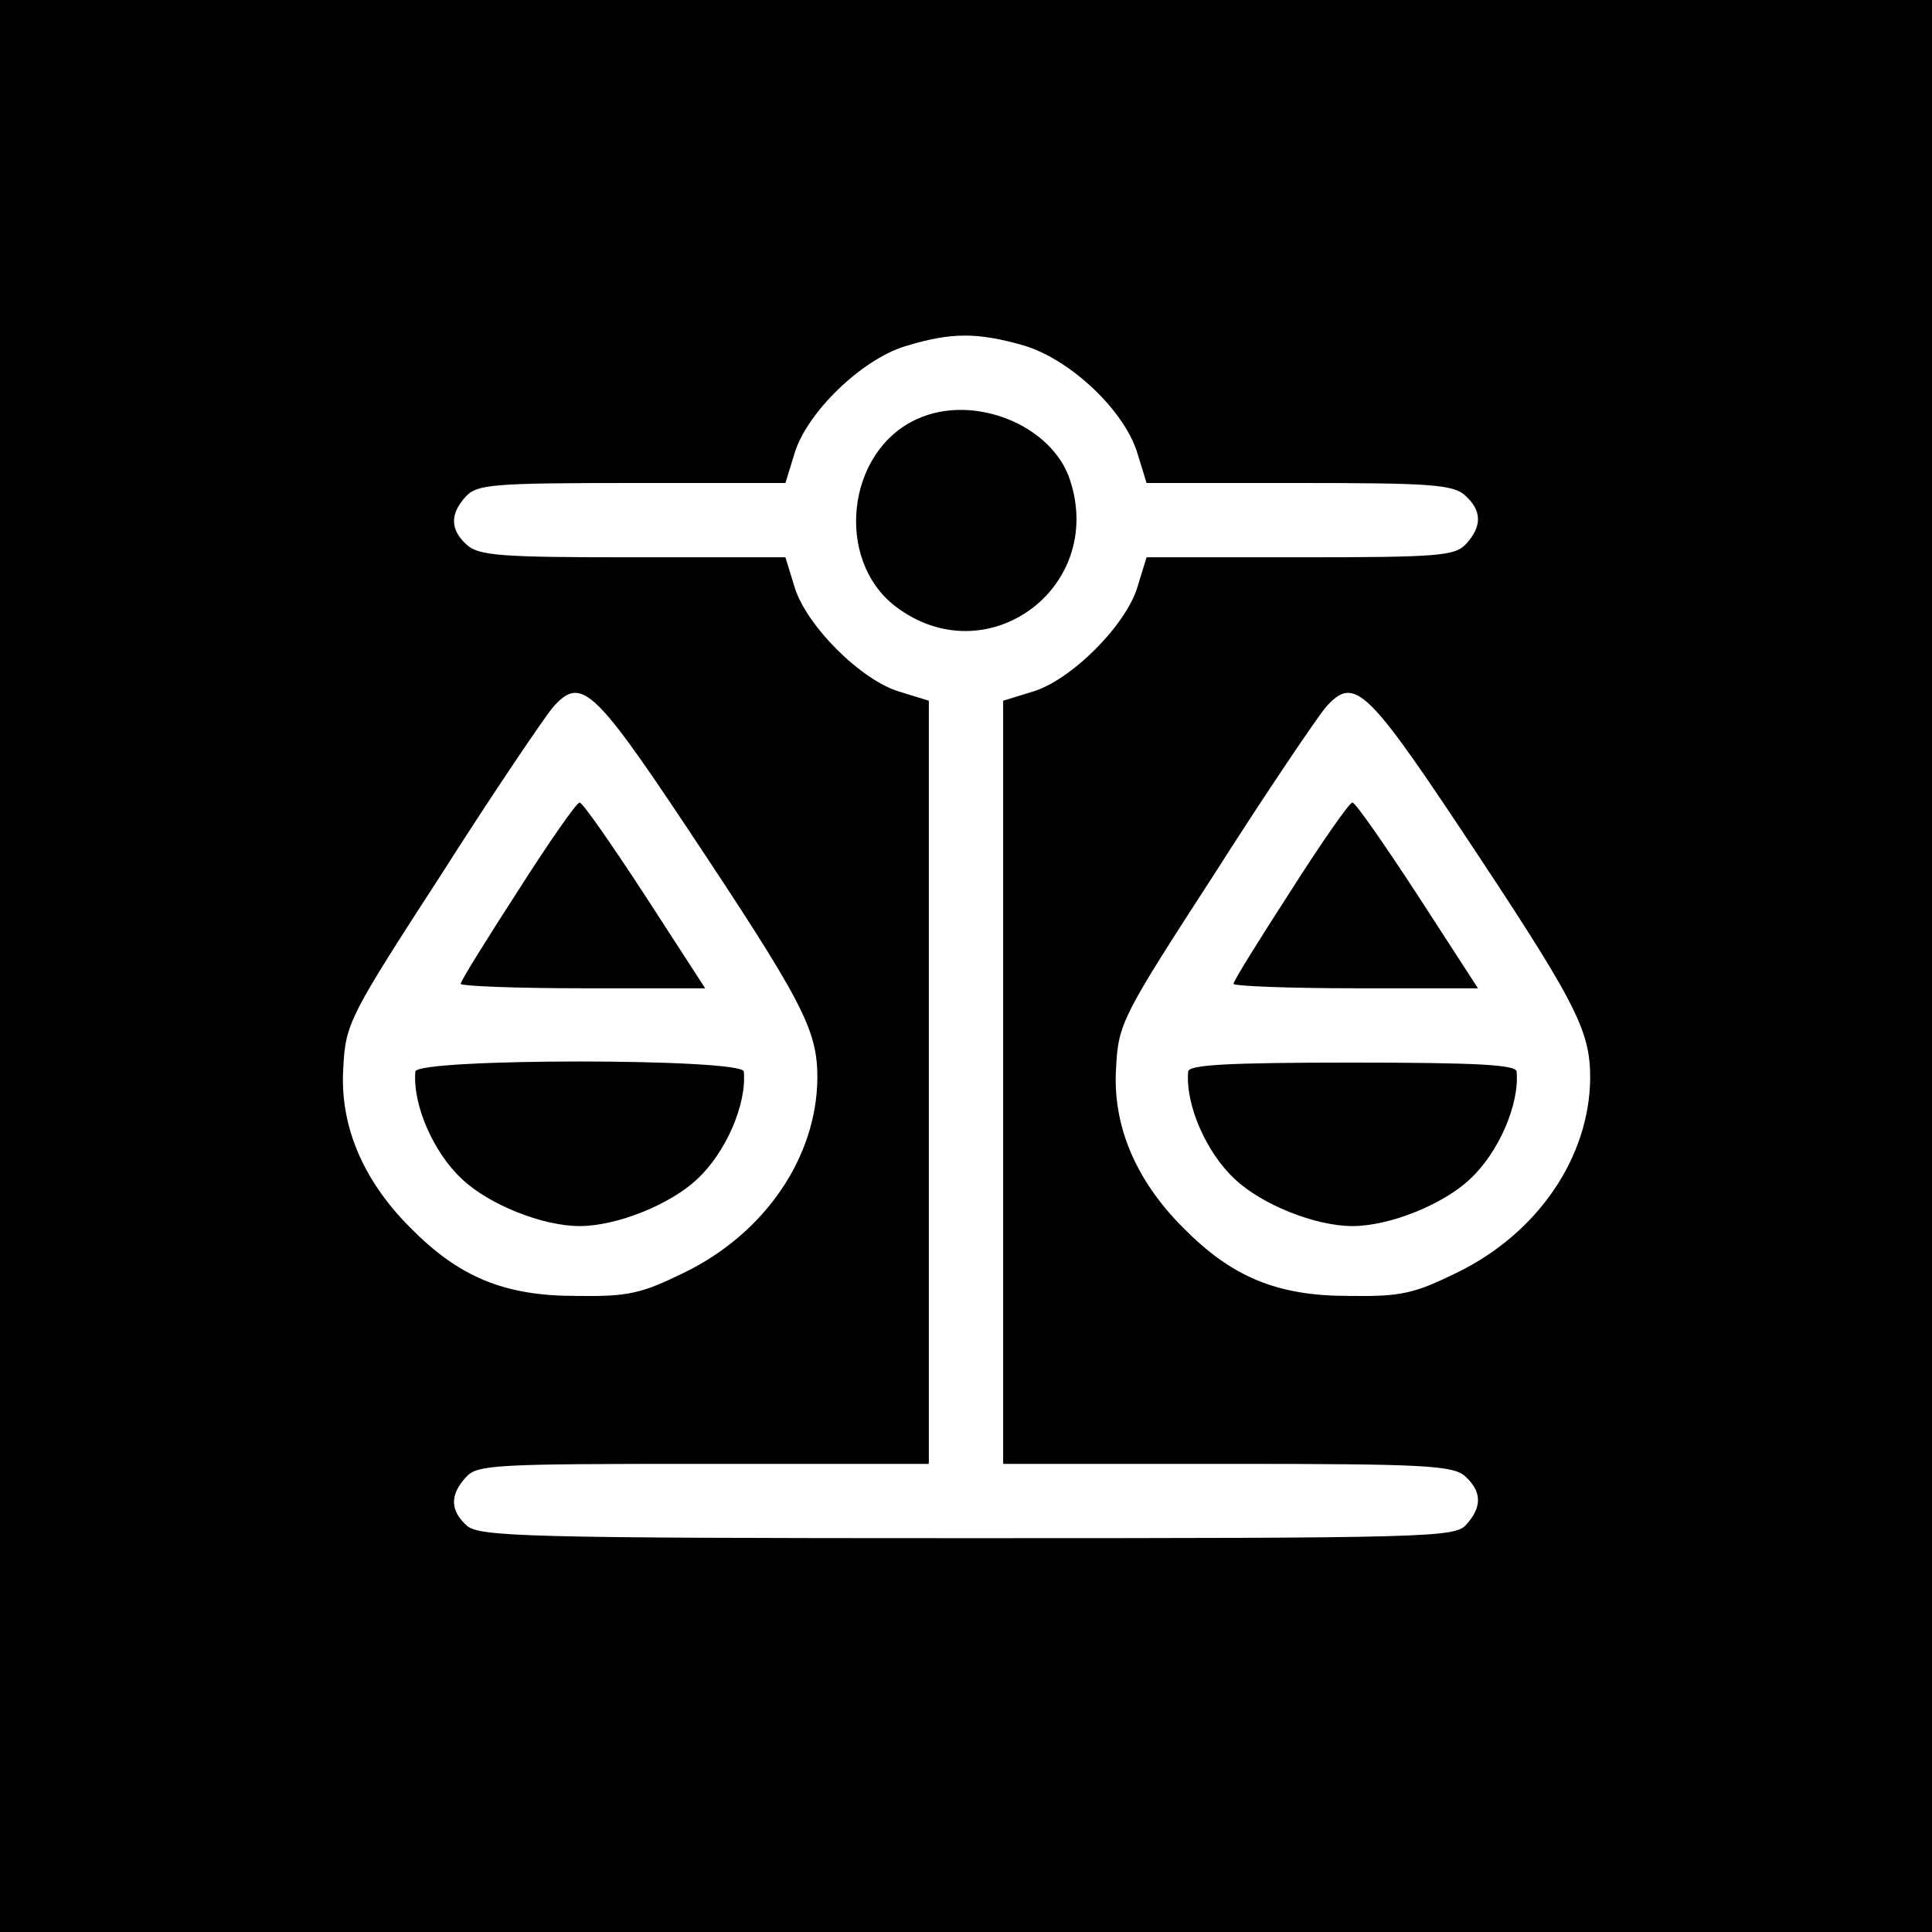
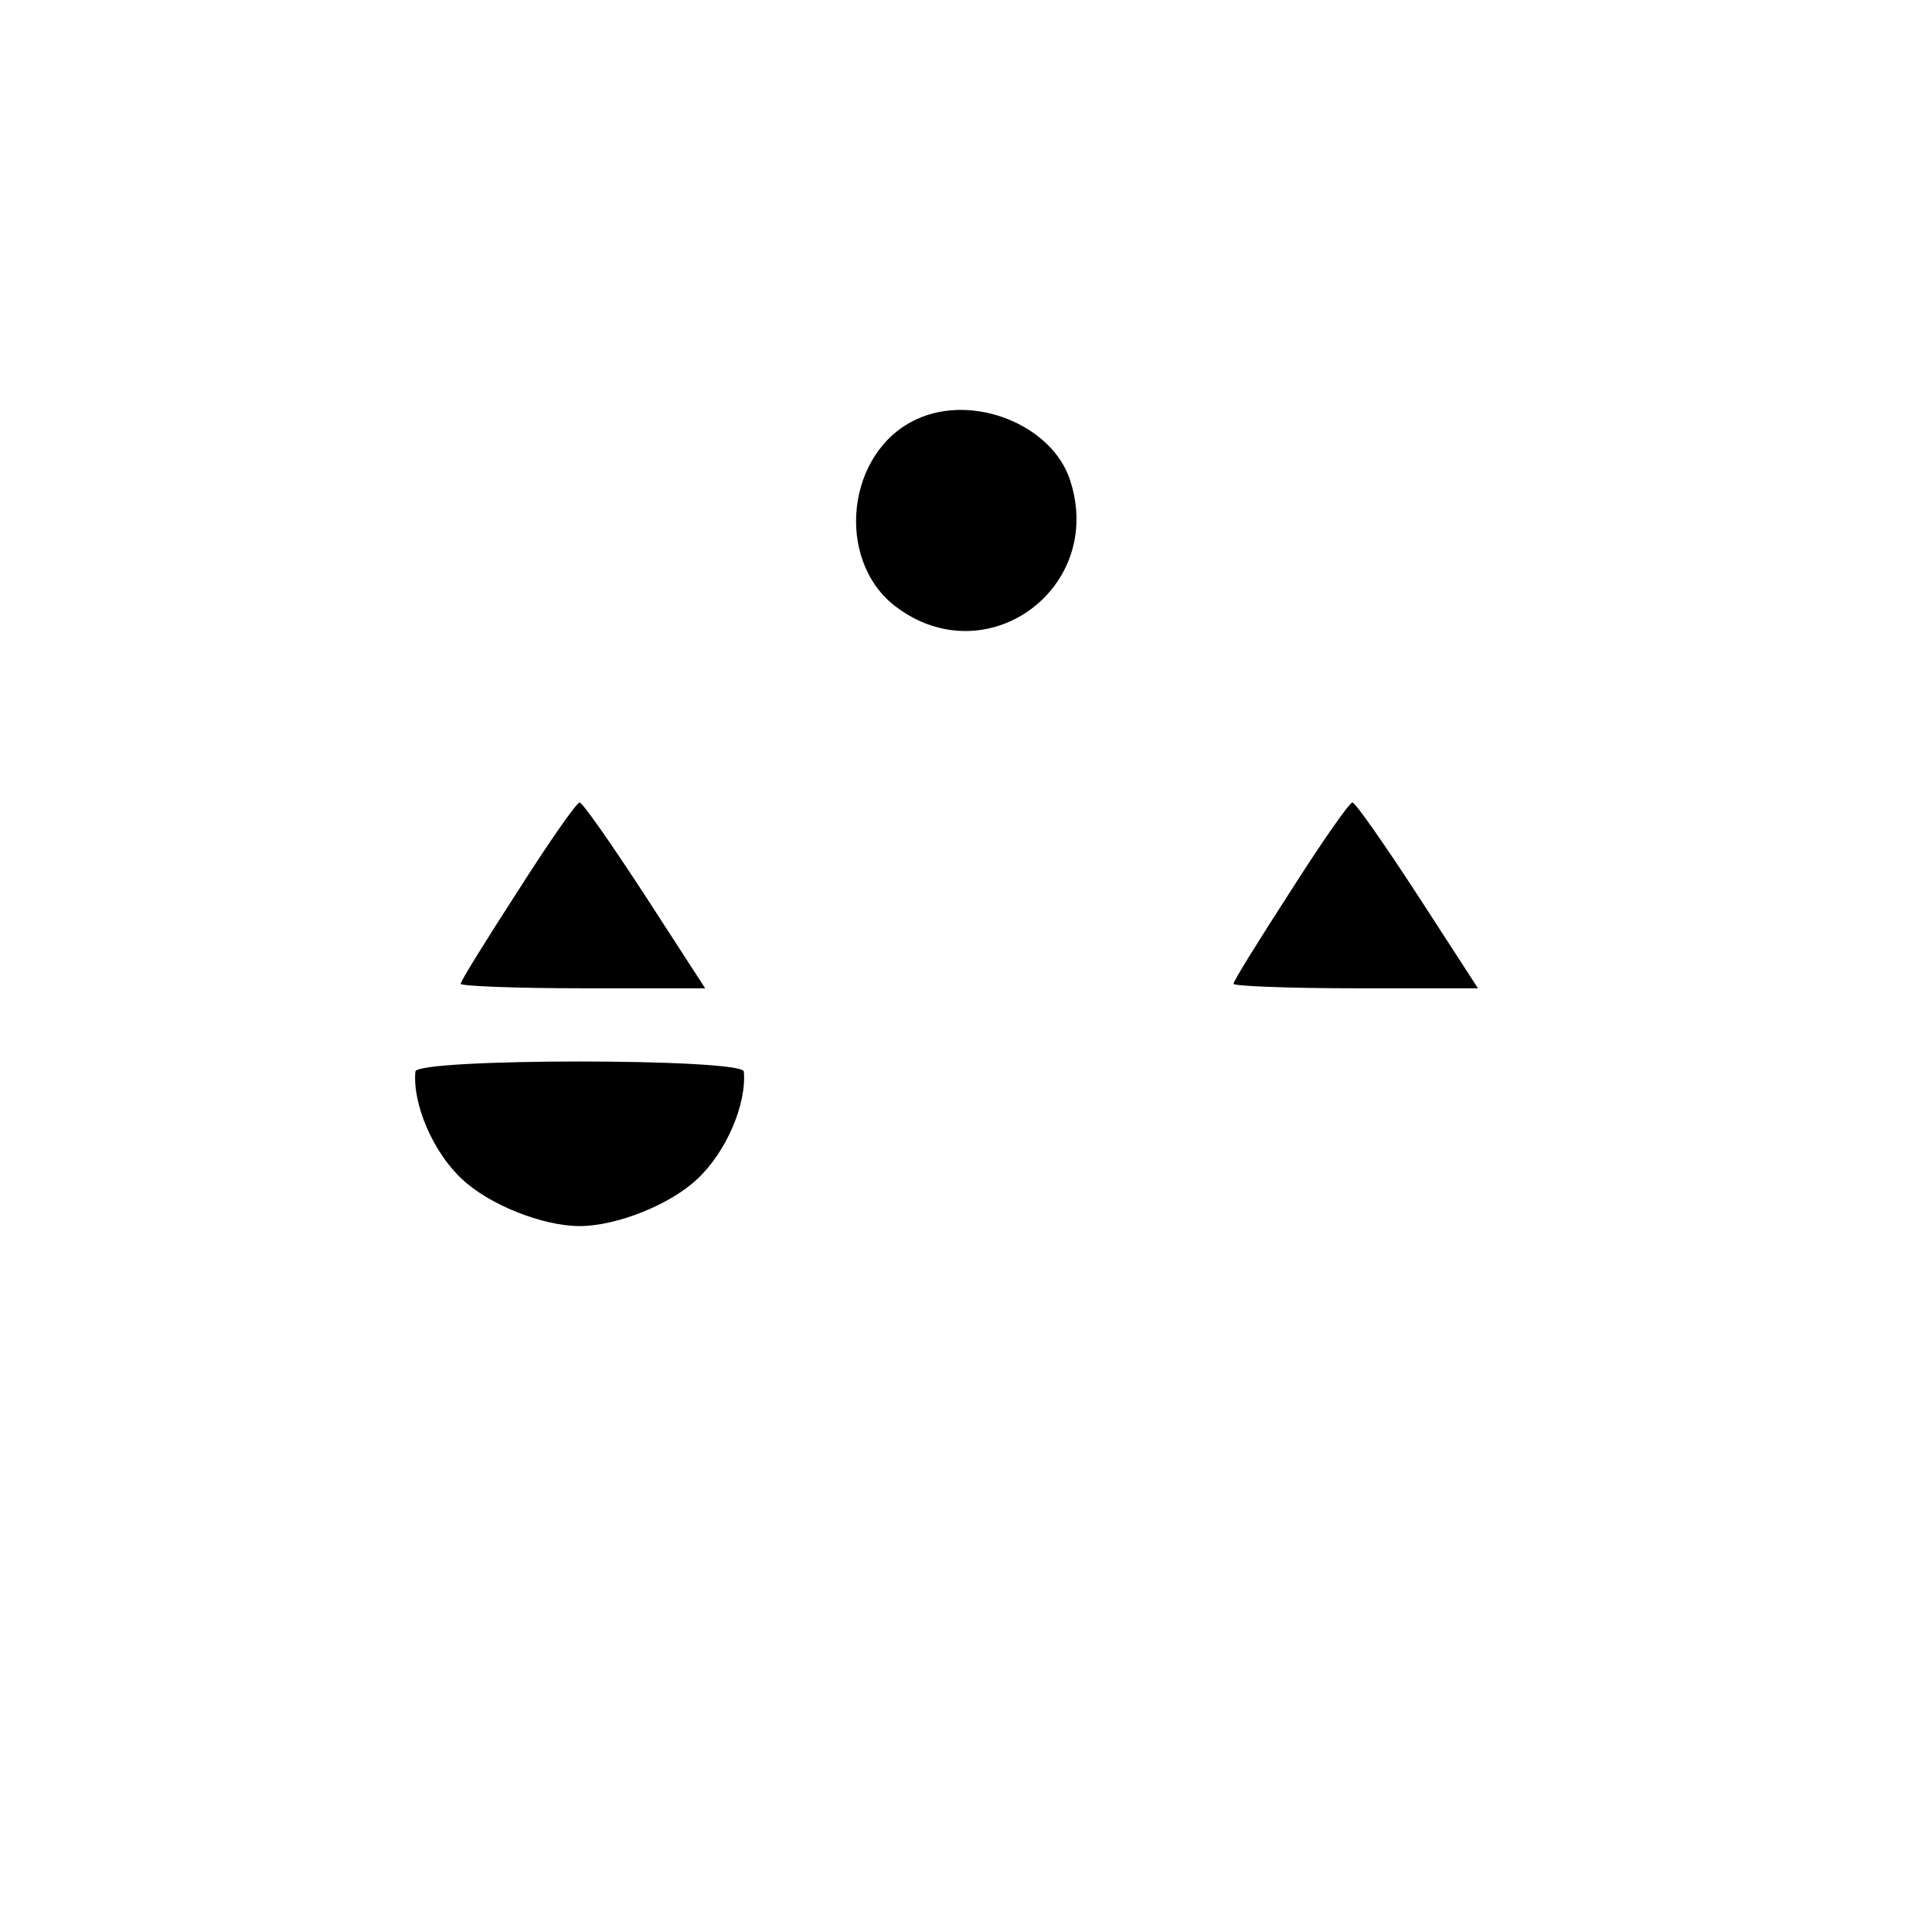
<svg xmlns="http://www.w3.org/2000/svg" version="1.0" width="260pt" height="260pt" viewBox="0 0 260 260" preserveAspectRatio="xMidYMid meet">
  <g transform="translate(0,260) scale(0.1,-0.1)" fill="#000000" stroke="none">
-     <path d="M0 1300 l0 -1300 1300 0 1300 0 0 1300 0 1300 -1300 0 -1300 0 0 -1300z m1378 835 c63 -19 136 -88 153 -146 l12 -39 205 0 c177 0 208 -2 224 -17 22 -20 23 -41 1 -65 -15 -16 -35 -18 -223 -18 l-207 0 -12 -39 c-15 -52 -90 -127 -142 -142 l-39 -12 0 -514 0 -513 302 0 c266 0 304 -2 320 -17 22 -20 23 -41 1 -65 -15 -17 -49 -18 -671 -18 -596 0 -657 2 -674 17 -22 20 -23 41 -1 65 15 17 38 18 320 18 l303 0 0 513 0 514 -39 12 c-52 15 -127 90 -142 142 l-12 39 -205 0 c-177 0 -208 2 -224 17 -22 20 -23 41 -1 65 15 16 35 18 223 18 l207 0 12 39 c16 55 90 127 149 145 62 19 97 19 160 1z m-456 -645 c159 -239 178 -275 178 -341 -1 -106 -70 -208 -178 -261 -59 -29 -76 -33 -147 -32 -96 0 -157 25 -223 92 -64 64 -95 138 -90 215 3 60 8 69 133 262 70 110 138 210 149 223 37 42 54 28 178 -158z m1040 0 c159 -239 178 -275 178 -341 -1 -106 -70 -208 -178 -261 -59 -29 -76 -33 -147 -32 -96 0 -157 25 -223 92 -64 64 -95 138 -90 215 3 60 8 69 133 262 70 110 138 210 149 223 37 42 54 28 178 -158z" />
    <path d="M1234 2036 c-95 -43 -111 -189 -29 -252 122 -93 283 24 235 170 -24 74 -130 117 -206 82z" />
    <path d="M697 1401 c-42 -65 -77 -121 -77 -125 0 -3 74 -6 165 -6 l164 0 -81 125 c-45 69 -84 125 -88 125 -4 0 -41 -53 -83 -119z" />
    <path d="M559 1158 c-4 -44 24 -109 63 -145 36 -34 108 -63 158 -63 50 0 122 29 158 63 39 36 67 101 63 145 -2 18 -440 18 -442 0z" />
    <path d="M1737 1401 c-42 -65 -77 -121 -77 -125 0 -3 74 -6 165 -6 l164 0 -81 125 c-45 69 -84 125 -88 125 -4 0 -41 -53 -83 -119z" />
-     <path d="M1599 1158 c-4 -44 24 -109 63 -145 36 -34 108 -63 158 -63 50 0 122 29 158 63 39 36 67 101 63 145 -1 9 -52 12 -221 12 -169 0 -220 -3 -221 -12z" />
  </g>
</svg>